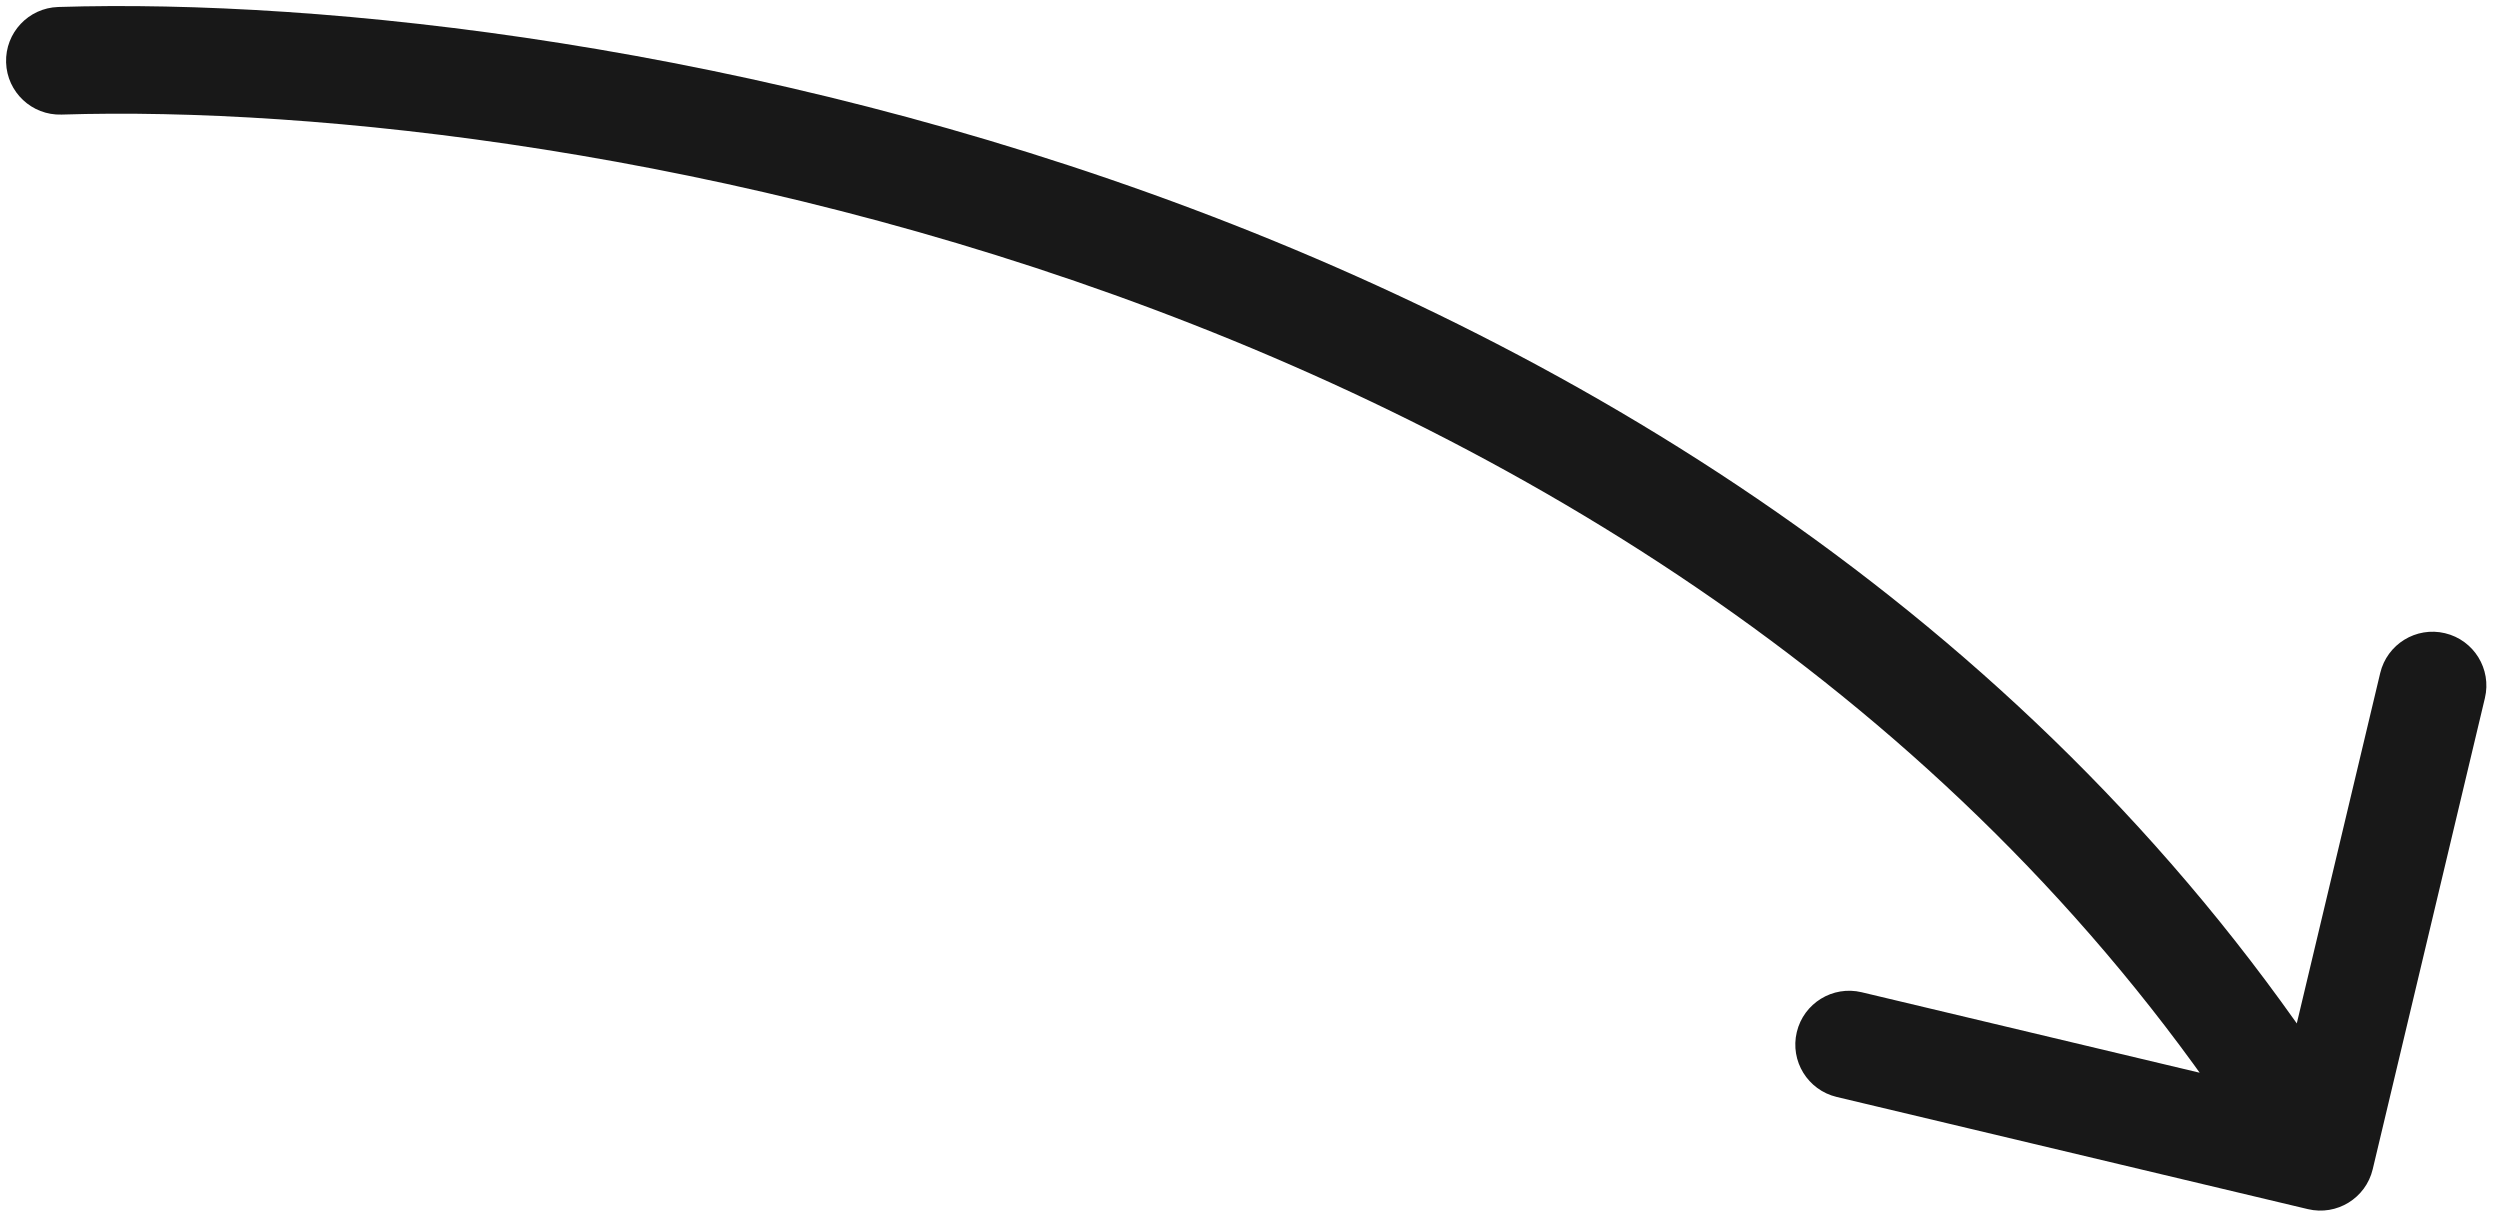
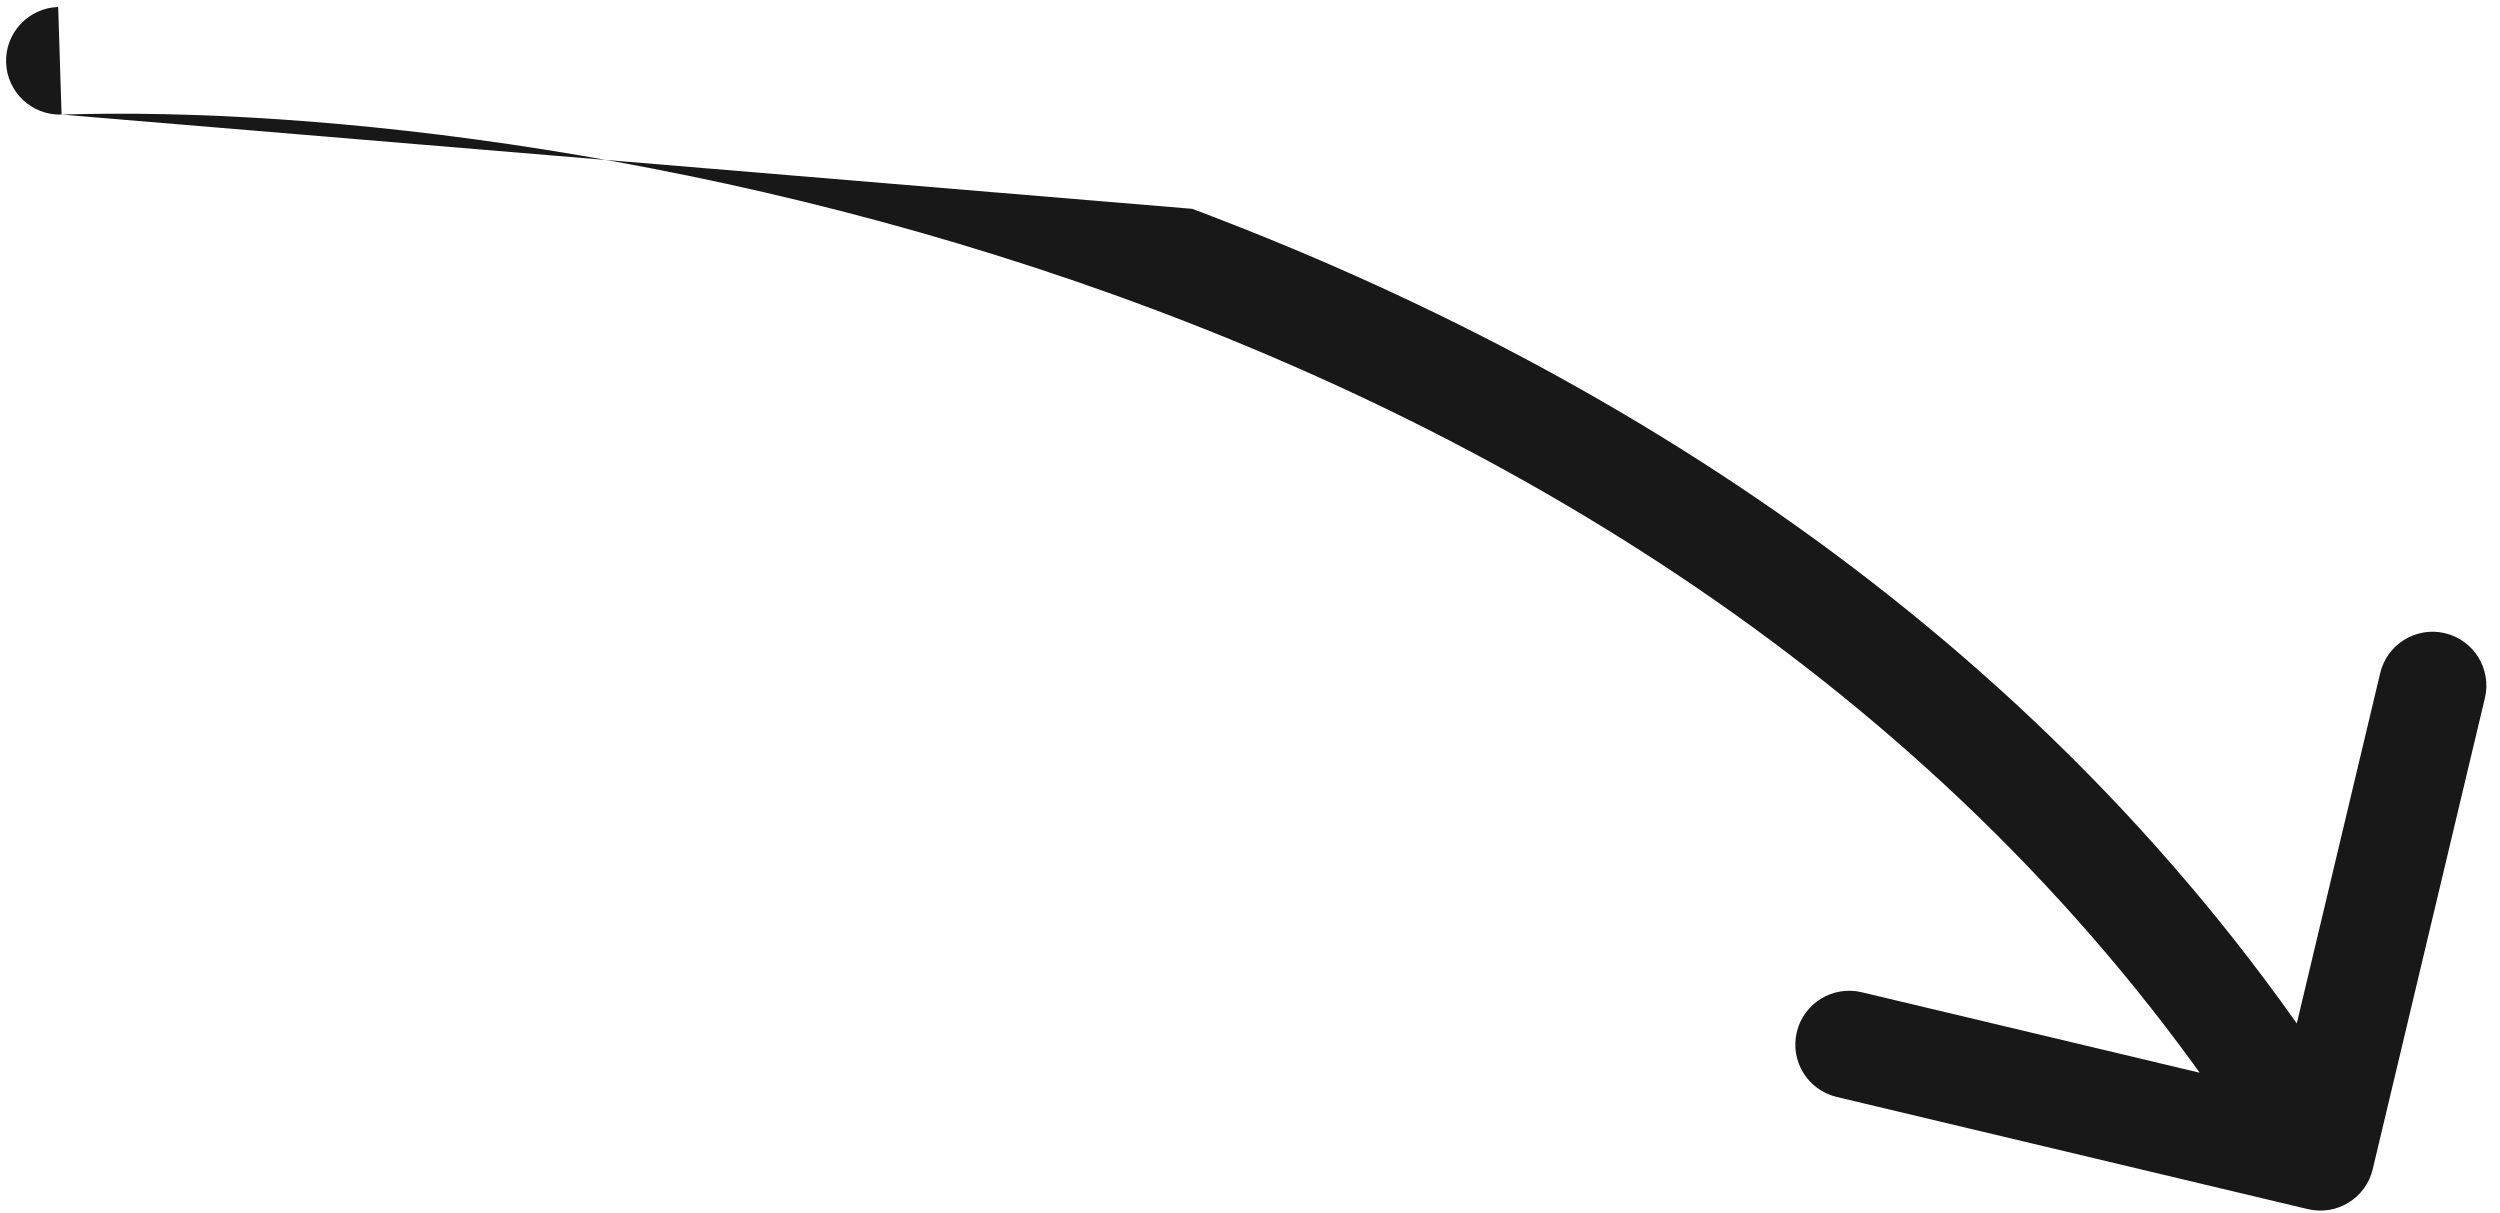
<svg xmlns="http://www.w3.org/2000/svg" width="167" height="81" viewBox="0 0 167 81" fill="none">
-   <path d="M3.887 0.467C1.902 0.53 0.344 2.189 0.407 4.174C0.469 6.158 2.128 7.717 4.113 7.654L3.887 0.467ZM154.167 80.77C156.099 81.23 158.038 80.037 158.497 78.106L165.992 46.629C166.452 44.697 165.259 42.758 163.327 42.298C161.396 41.838 159.457 43.031 158.997 44.963L152.335 72.943L124.356 66.281C122.424 65.821 120.485 67.014 120.025 68.946C119.565 70.877 120.758 72.816 122.69 73.276L154.167 80.77ZM4.113 7.654C21.001 7.123 48.866 10.066 77.108 20.68C105.33 31.287 133.654 49.446 151.938 79.157L158.062 75.389C138.694 43.916 108.84 24.924 79.637 13.949C50.453 2.98 21.644 -0.091 3.887 0.467L4.113 7.654Z" fill="#181818" />
+   <path d="M3.887 0.467C1.902 0.53 0.344 2.189 0.407 4.174C0.469 6.158 2.128 7.717 4.113 7.654L3.887 0.467ZM154.167 80.77C156.099 81.23 158.038 80.037 158.497 78.106L165.992 46.629C166.452 44.697 165.259 42.758 163.327 42.298C161.396 41.838 159.457 43.031 158.997 44.963L152.335 72.943L124.356 66.281C122.424 65.821 120.485 67.014 120.025 68.946C119.565 70.877 120.758 72.816 122.69 73.276L154.167 80.77ZM4.113 7.654C21.001 7.123 48.866 10.066 77.108 20.68C105.33 31.287 133.654 49.446 151.938 79.157L158.062 75.389C138.694 43.916 108.84 24.924 79.637 13.949L4.113 7.654Z" fill="#181818" />
</svg>